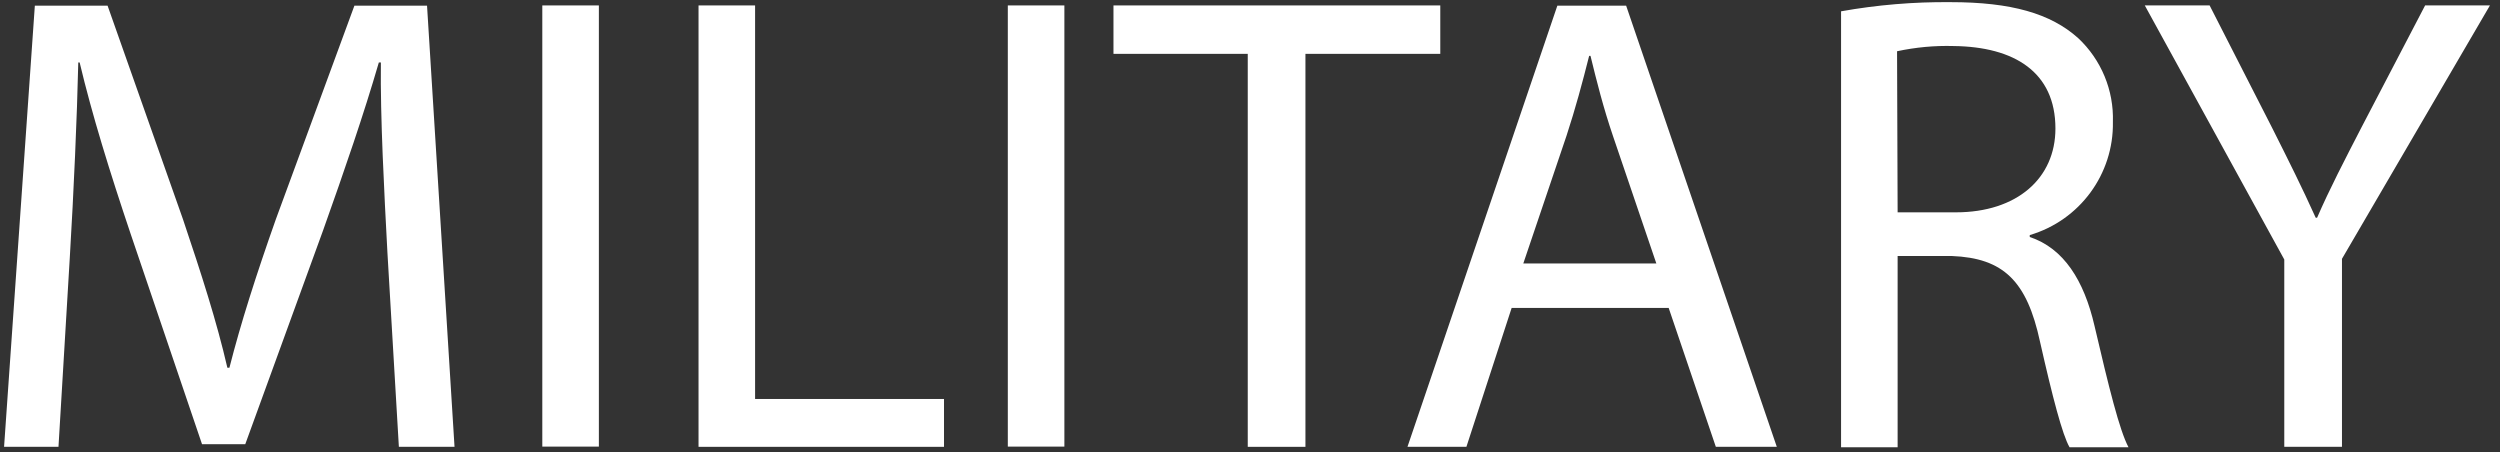
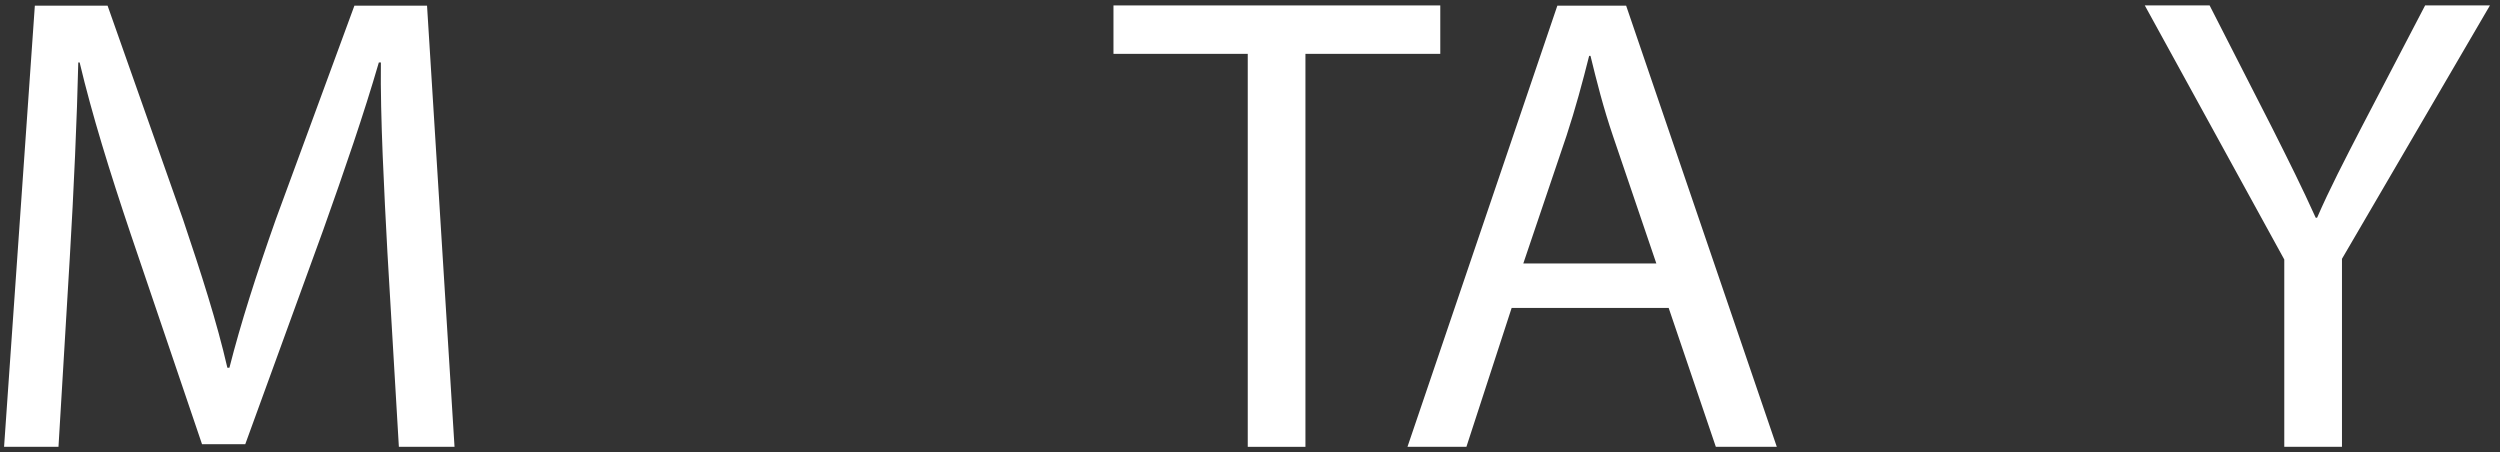
<svg xmlns="http://www.w3.org/2000/svg" width="221" height="40" viewBox="0 0 221 40" fill="none">
  <rect x="0" y="0" width="221" height="40" fill="#333333" stroke="none" />
  <path d="M34.25 22.36C33.96 16.92 33.61 10.36 33.67 5.52H33.49C32.16 10.09 30.49 14.95 28.57 20.34L21.68 39.27H17.86L11.55 20.68C9.7 15.18 8.14 10.15 7.04 5.52H6.92C6.81 10.38 6.52 16.92 6.17 22.77L5.17 39.5H0.36L3.08 0.5H9.51L16.17 19.37C17.79 24.18 19.17 28.46 20.1 32.51H20.28C21.28 28.58 22.65 24.29 24.39 19.37L31.33 0.5H37.75L40.18 39.5H35.26L34.25 22.36Z" fill="white" />
-   <path d="M52.94 0.48V39.48H47.94V0.48H52.94Z" fill="white" />
-   <path d="M61.75 0.48H66.75V35.27H83.45V39.5H61.75V0.48Z" fill="white" />
-   <path d="M94.091 0.48V39.48H89.091V0.48H94.091Z" fill="white" />
  <path d="M110.301 4.76H98.431V0.48H127.321V4.76H115.401V39.5H110.301V4.76Z" fill="white" />
  <path d="M133.63 27.22L129.63 39.5H124.42L137.67 0.5H143.75L157.07 39.5H151.68L147.51 27.22H133.63ZM146.42 23.29L142.6 12.06C141.73 9.51 141.15 7.19 140.6 4.94H140.48C139.9 7.25 139.26 9.63 138.48 12L134.66 23.29H146.42Z" fill="white" />
-   <path d="M162.75 1C165.94 0.43 169.18 0.16 172.42 0.19C177.8 0.19 181.28 1.19 183.71 3.37C185.75 5.28 186.87 7.98 186.78 10.78C186.86 15.39 183.85 19.48 179.43 20.78V20.95C182.43 21.95 184.23 24.78 185.16 28.83C186.43 34.27 187.36 38.03 188.16 39.54H182.95C182.31 38.44 181.44 35.08 180.34 30.22C179.18 24.83 177.1 22.81 172.53 22.63H167.75V39.54H162.75V1ZM167.75 18.77H172.9C178.29 18.77 181.7 15.77 181.7 11.36C181.7 6.36 178.05 4.13 172.7 4.07C171.02 4.02 169.34 4.18 167.7 4.53L167.75 18.77Z" fill="white" />
  <path d="M201.93 39.5V22.94L189.6 0.48H195.33L200.83 11.25C202.34 14.25 203.5 16.57 204.71 19.25H204.83C205.93 16.71 207.26 14.16 208.76 11.25L214.38 0.48H220.11L207.03 22.88V39.5H201.93Z" fill="white" />
</svg>